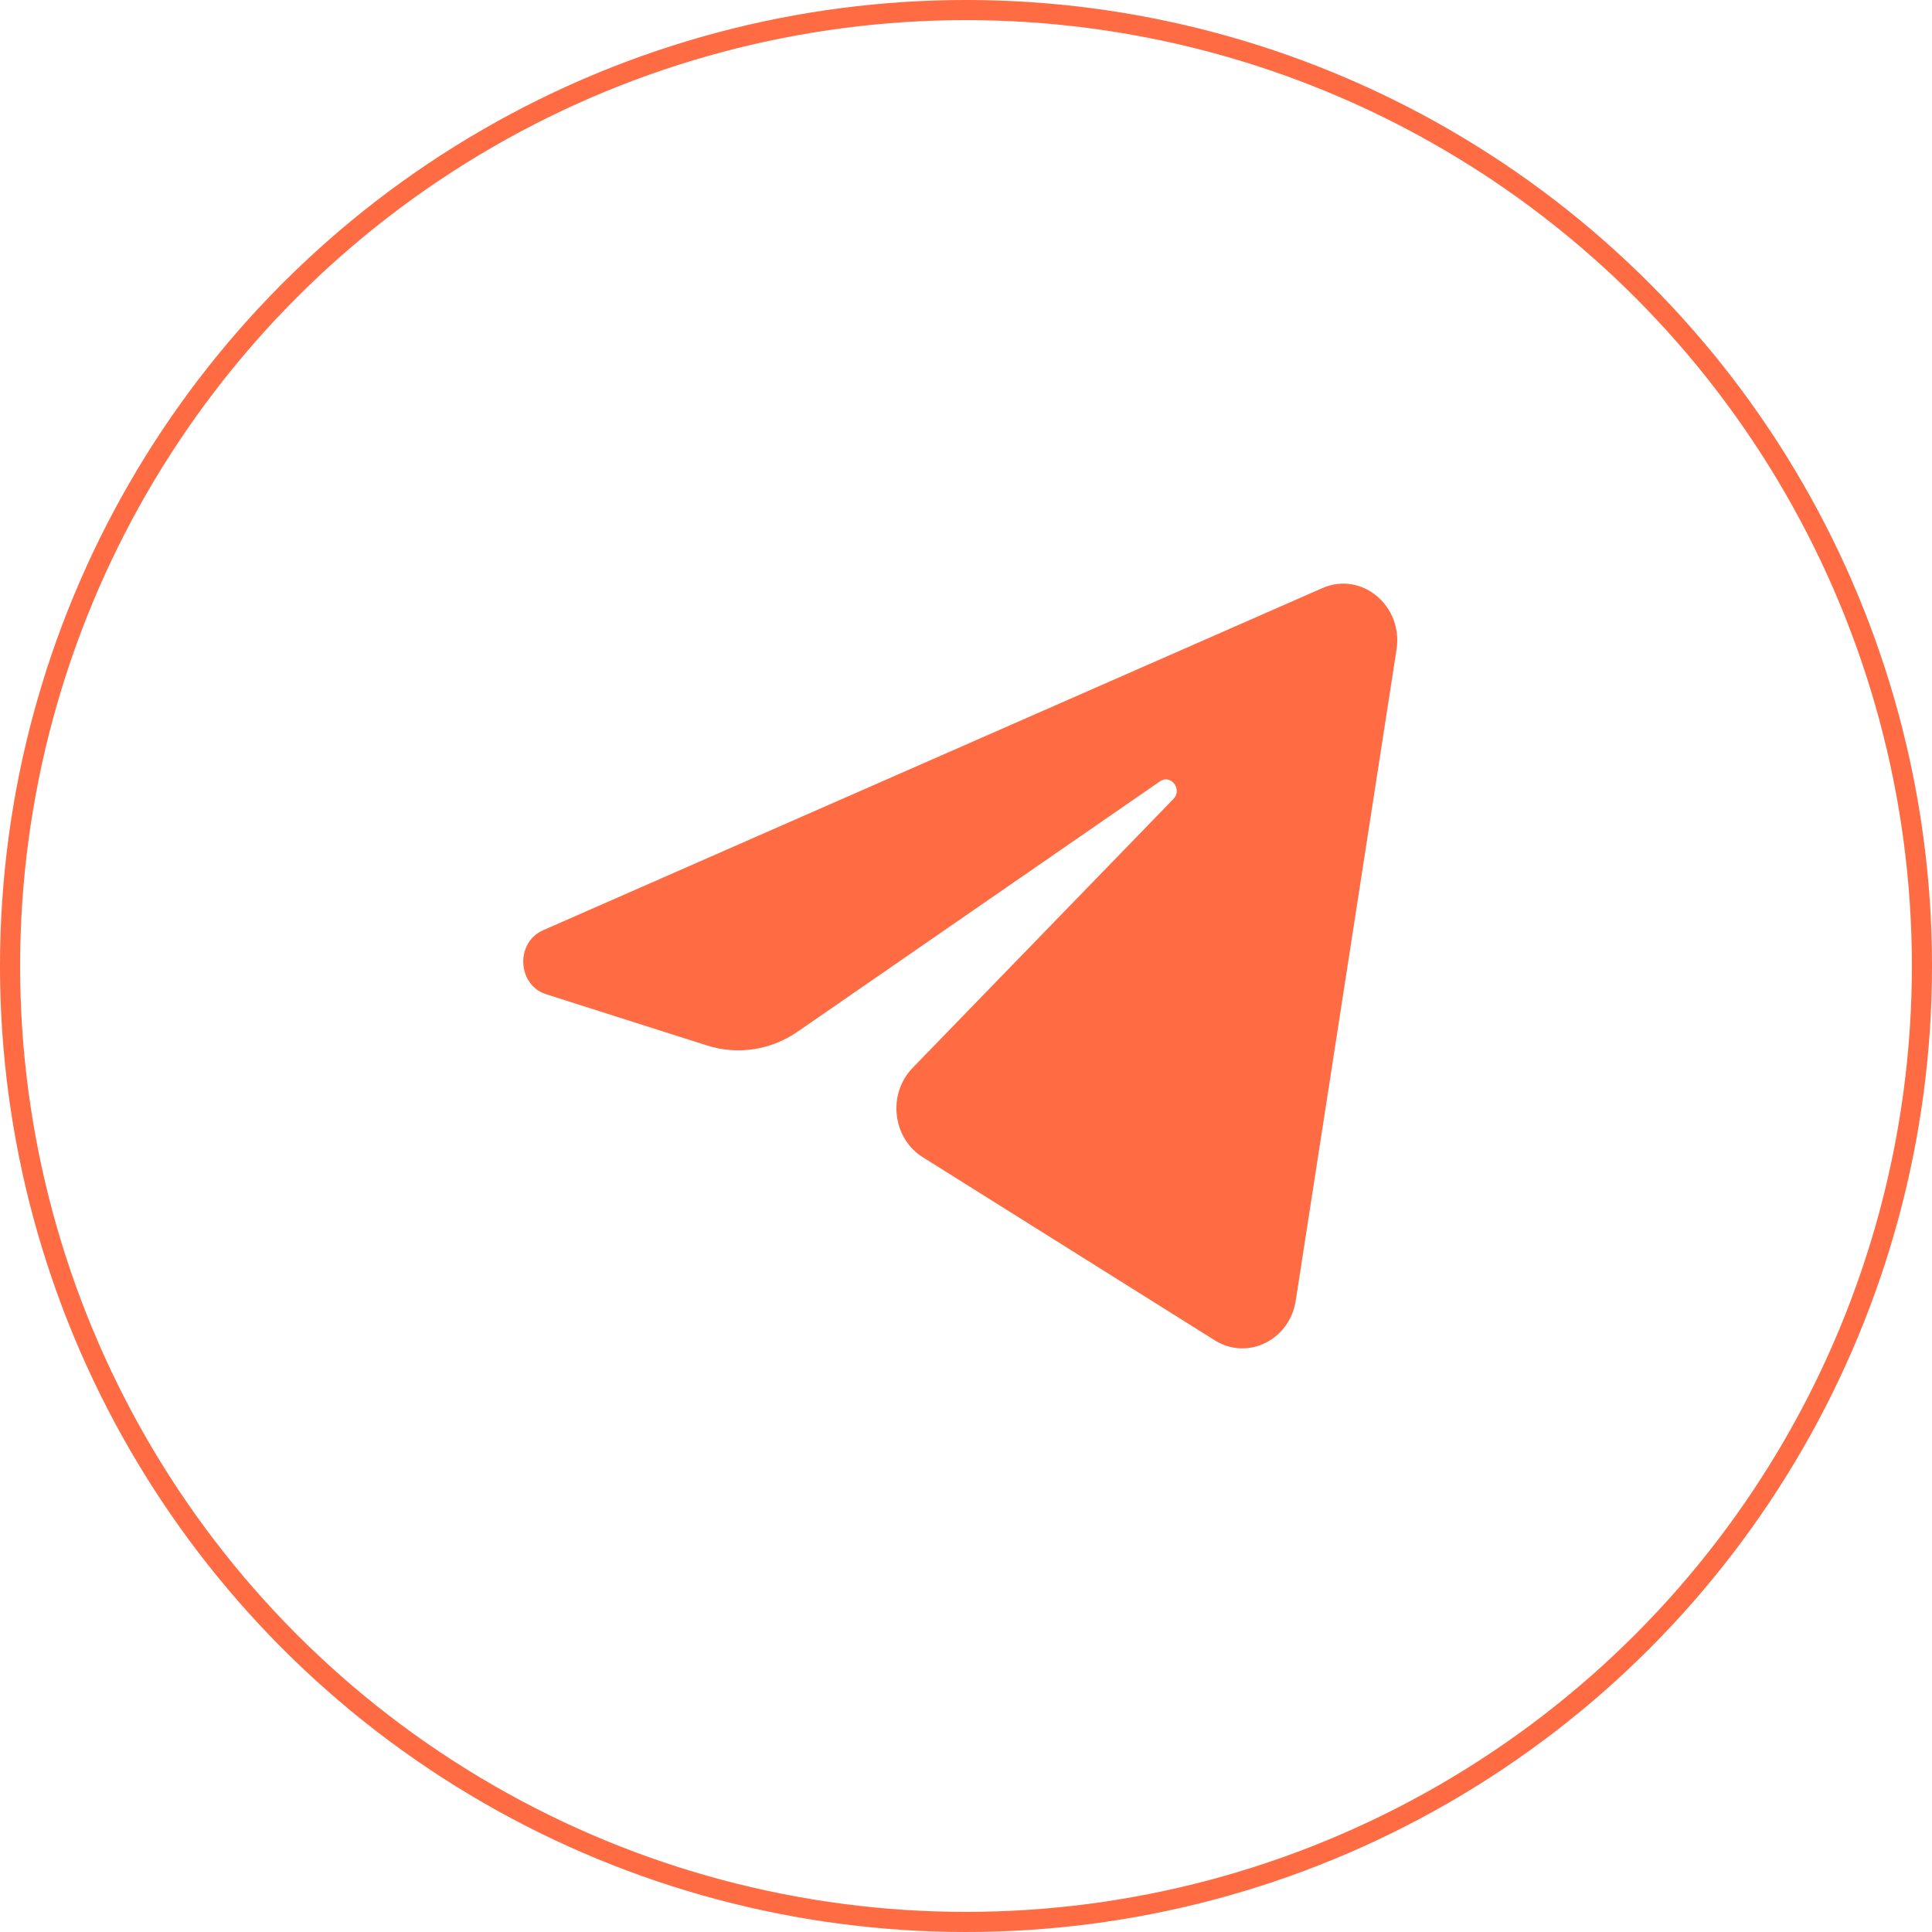
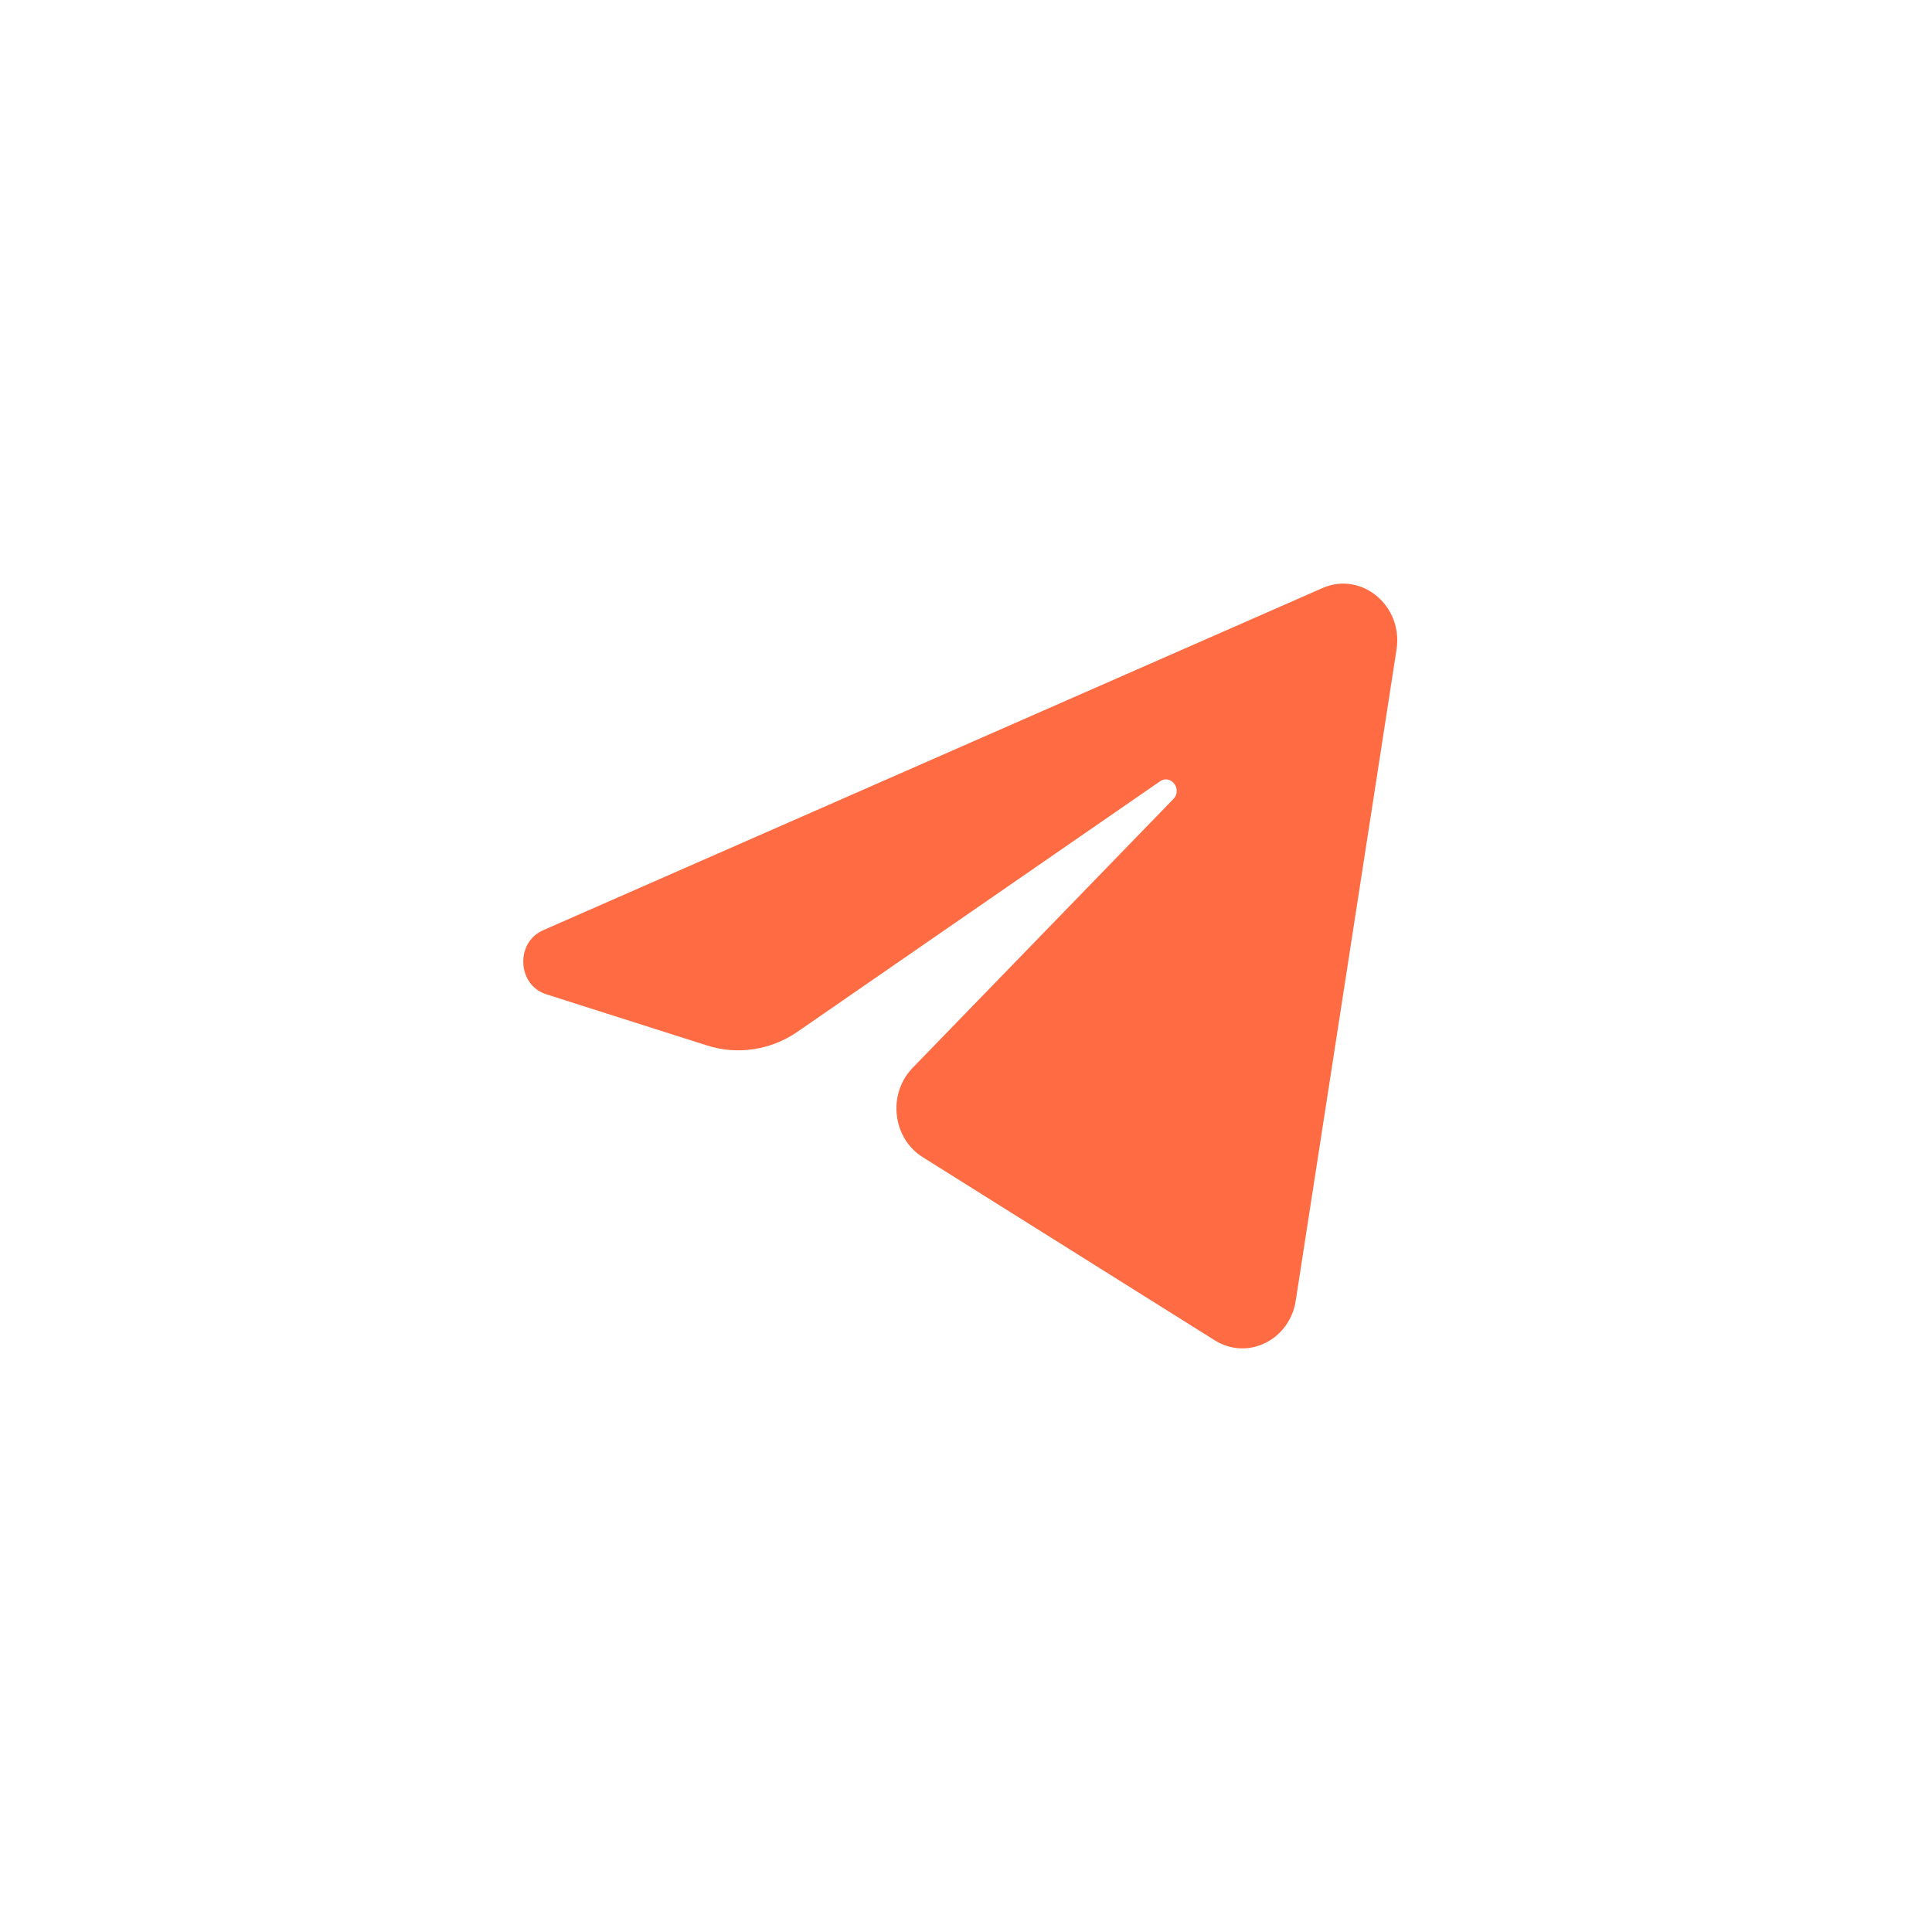
<svg xmlns="http://www.w3.org/2000/svg" width="96" height="96" viewBox="0 0 96 96" fill="none">
-   <circle cx="48" cy="48" r="47.5" stroke="#FF6B43" />
  <path d="M69.392 32.281C69.731 30.095 67.652 28.369 65.708 29.223L26.99 46.222C25.596 46.834 25.698 48.945 27.144 49.406L35.129 51.948C36.652 52.434 38.303 52.183 39.633 51.263L57.635 38.827C58.178 38.451 58.77 39.223 58.306 39.701L45.348 53.061C44.091 54.357 44.34 56.553 45.852 57.501L60.36 66.599C61.987 67.62 64.081 66.594 64.385 64.628L69.392 32.281Z" fill="#FF6B43" />
</svg>